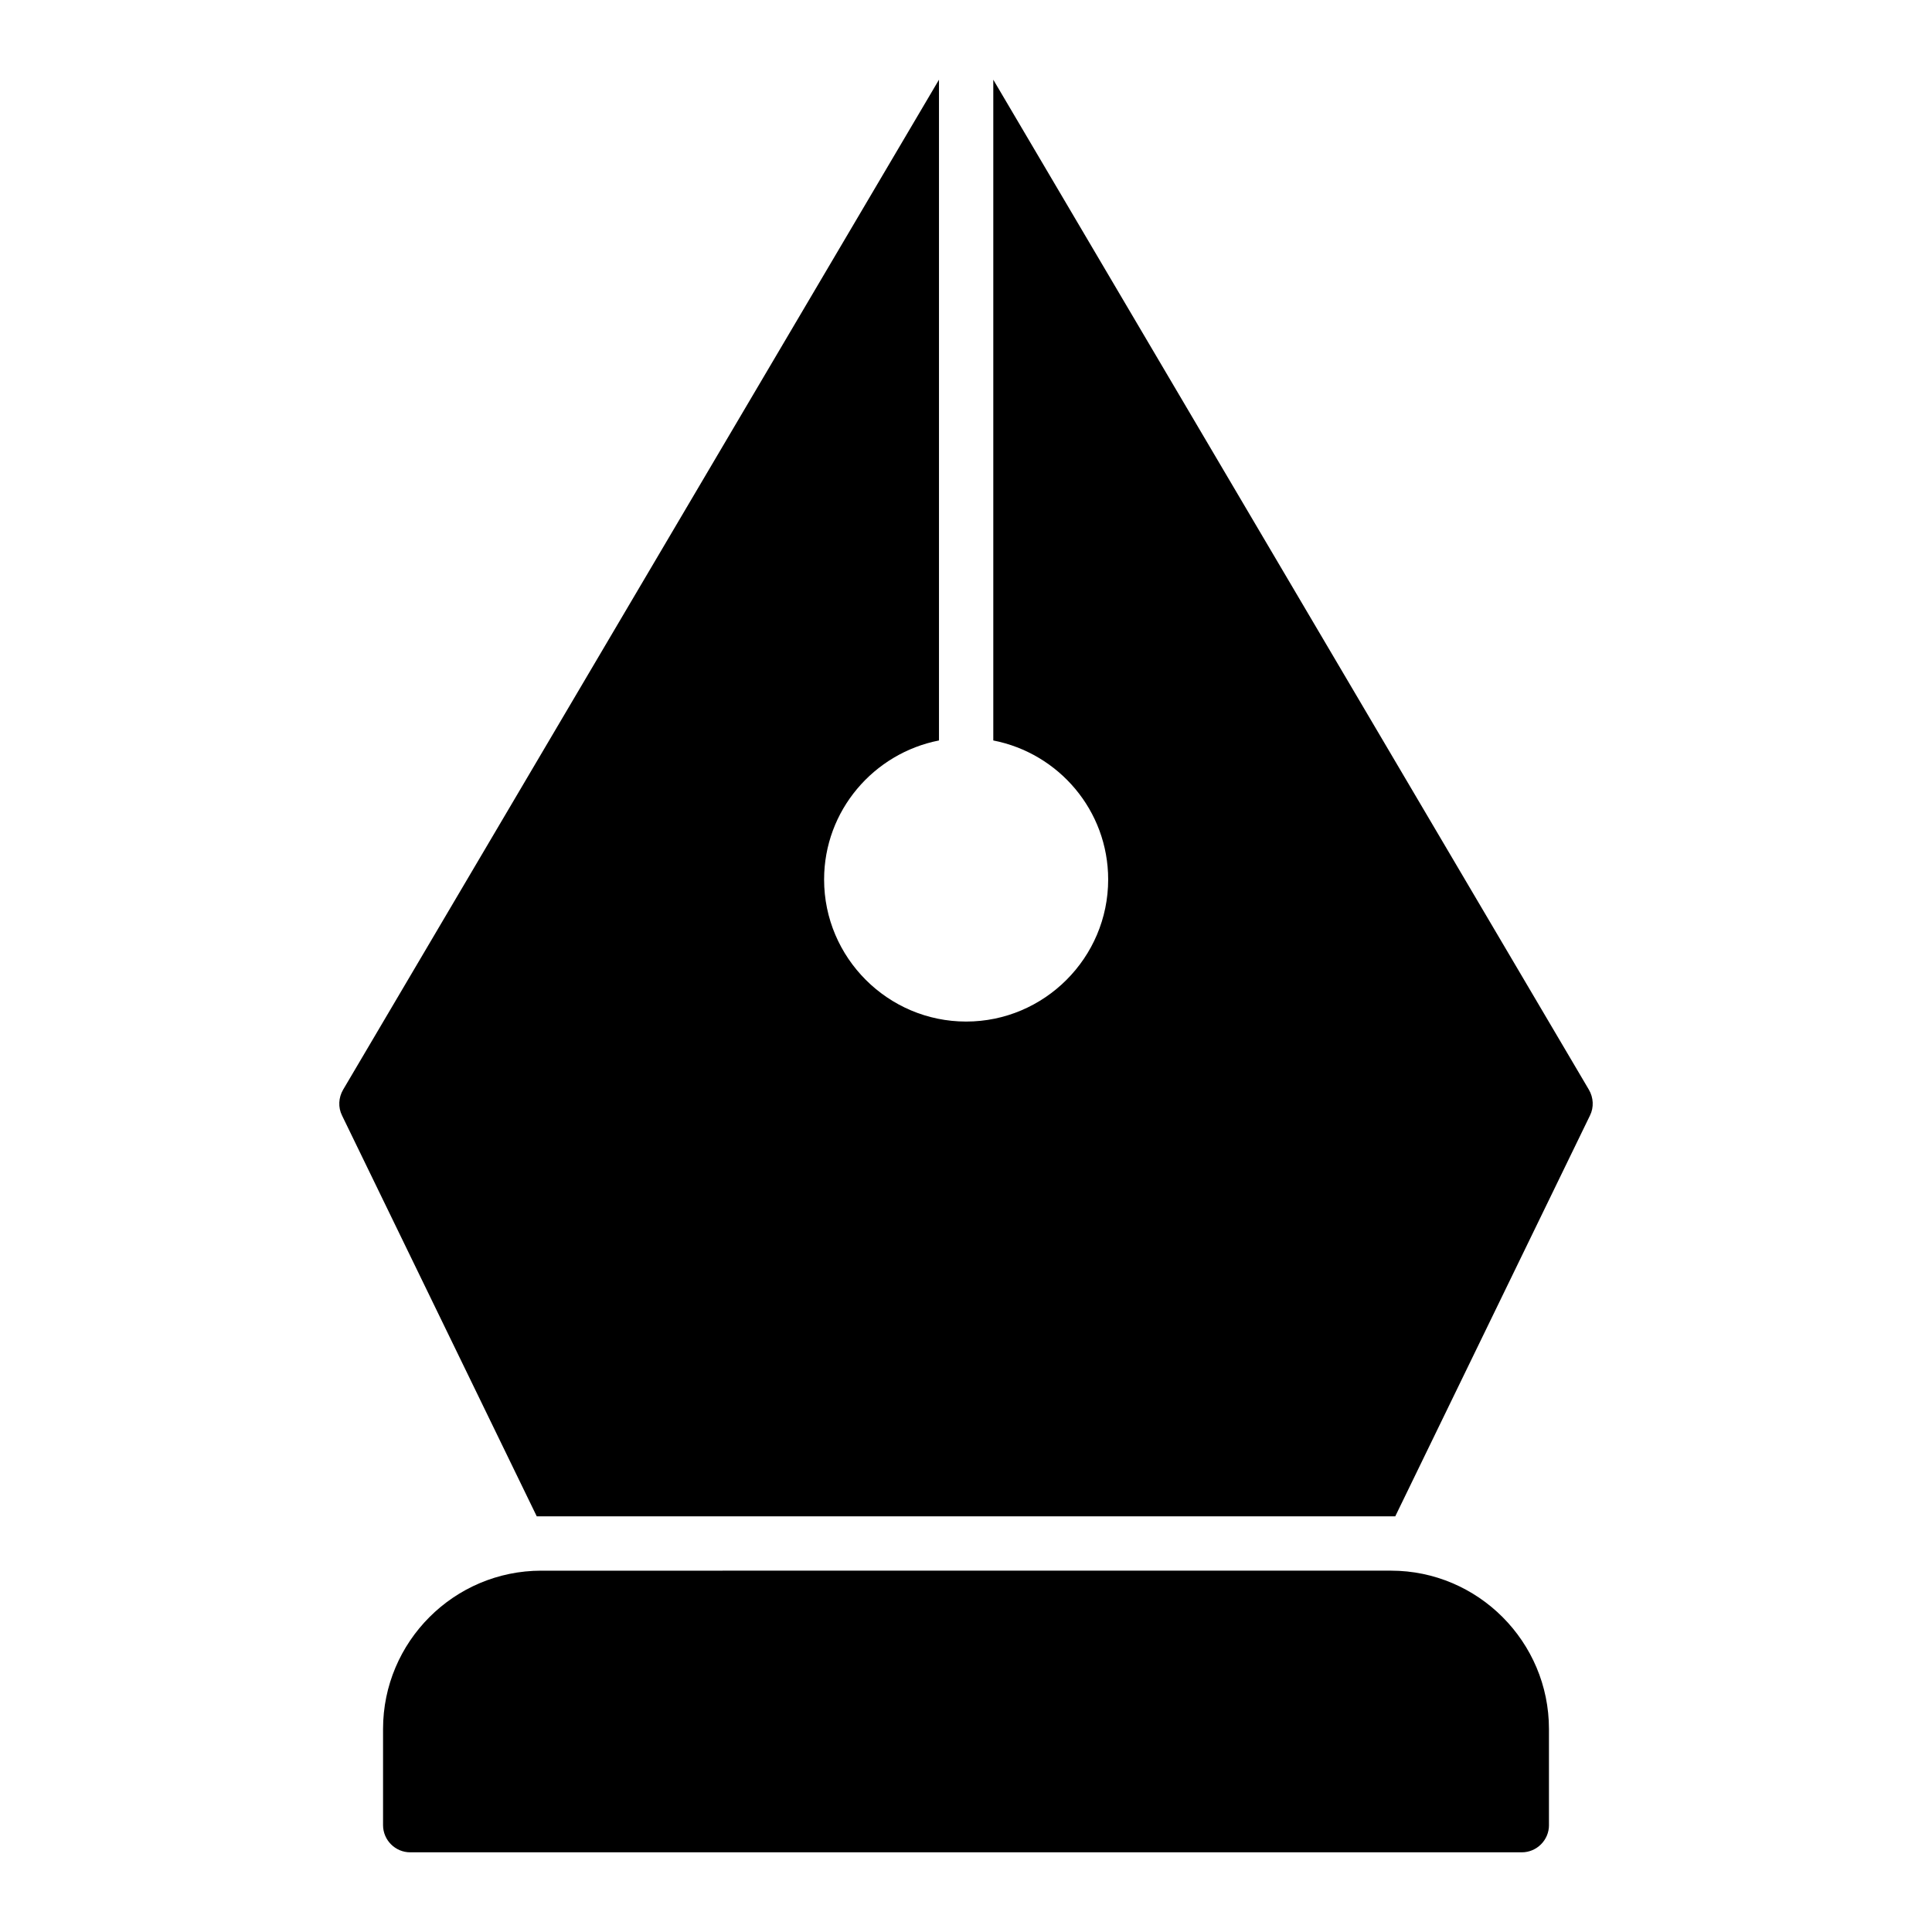
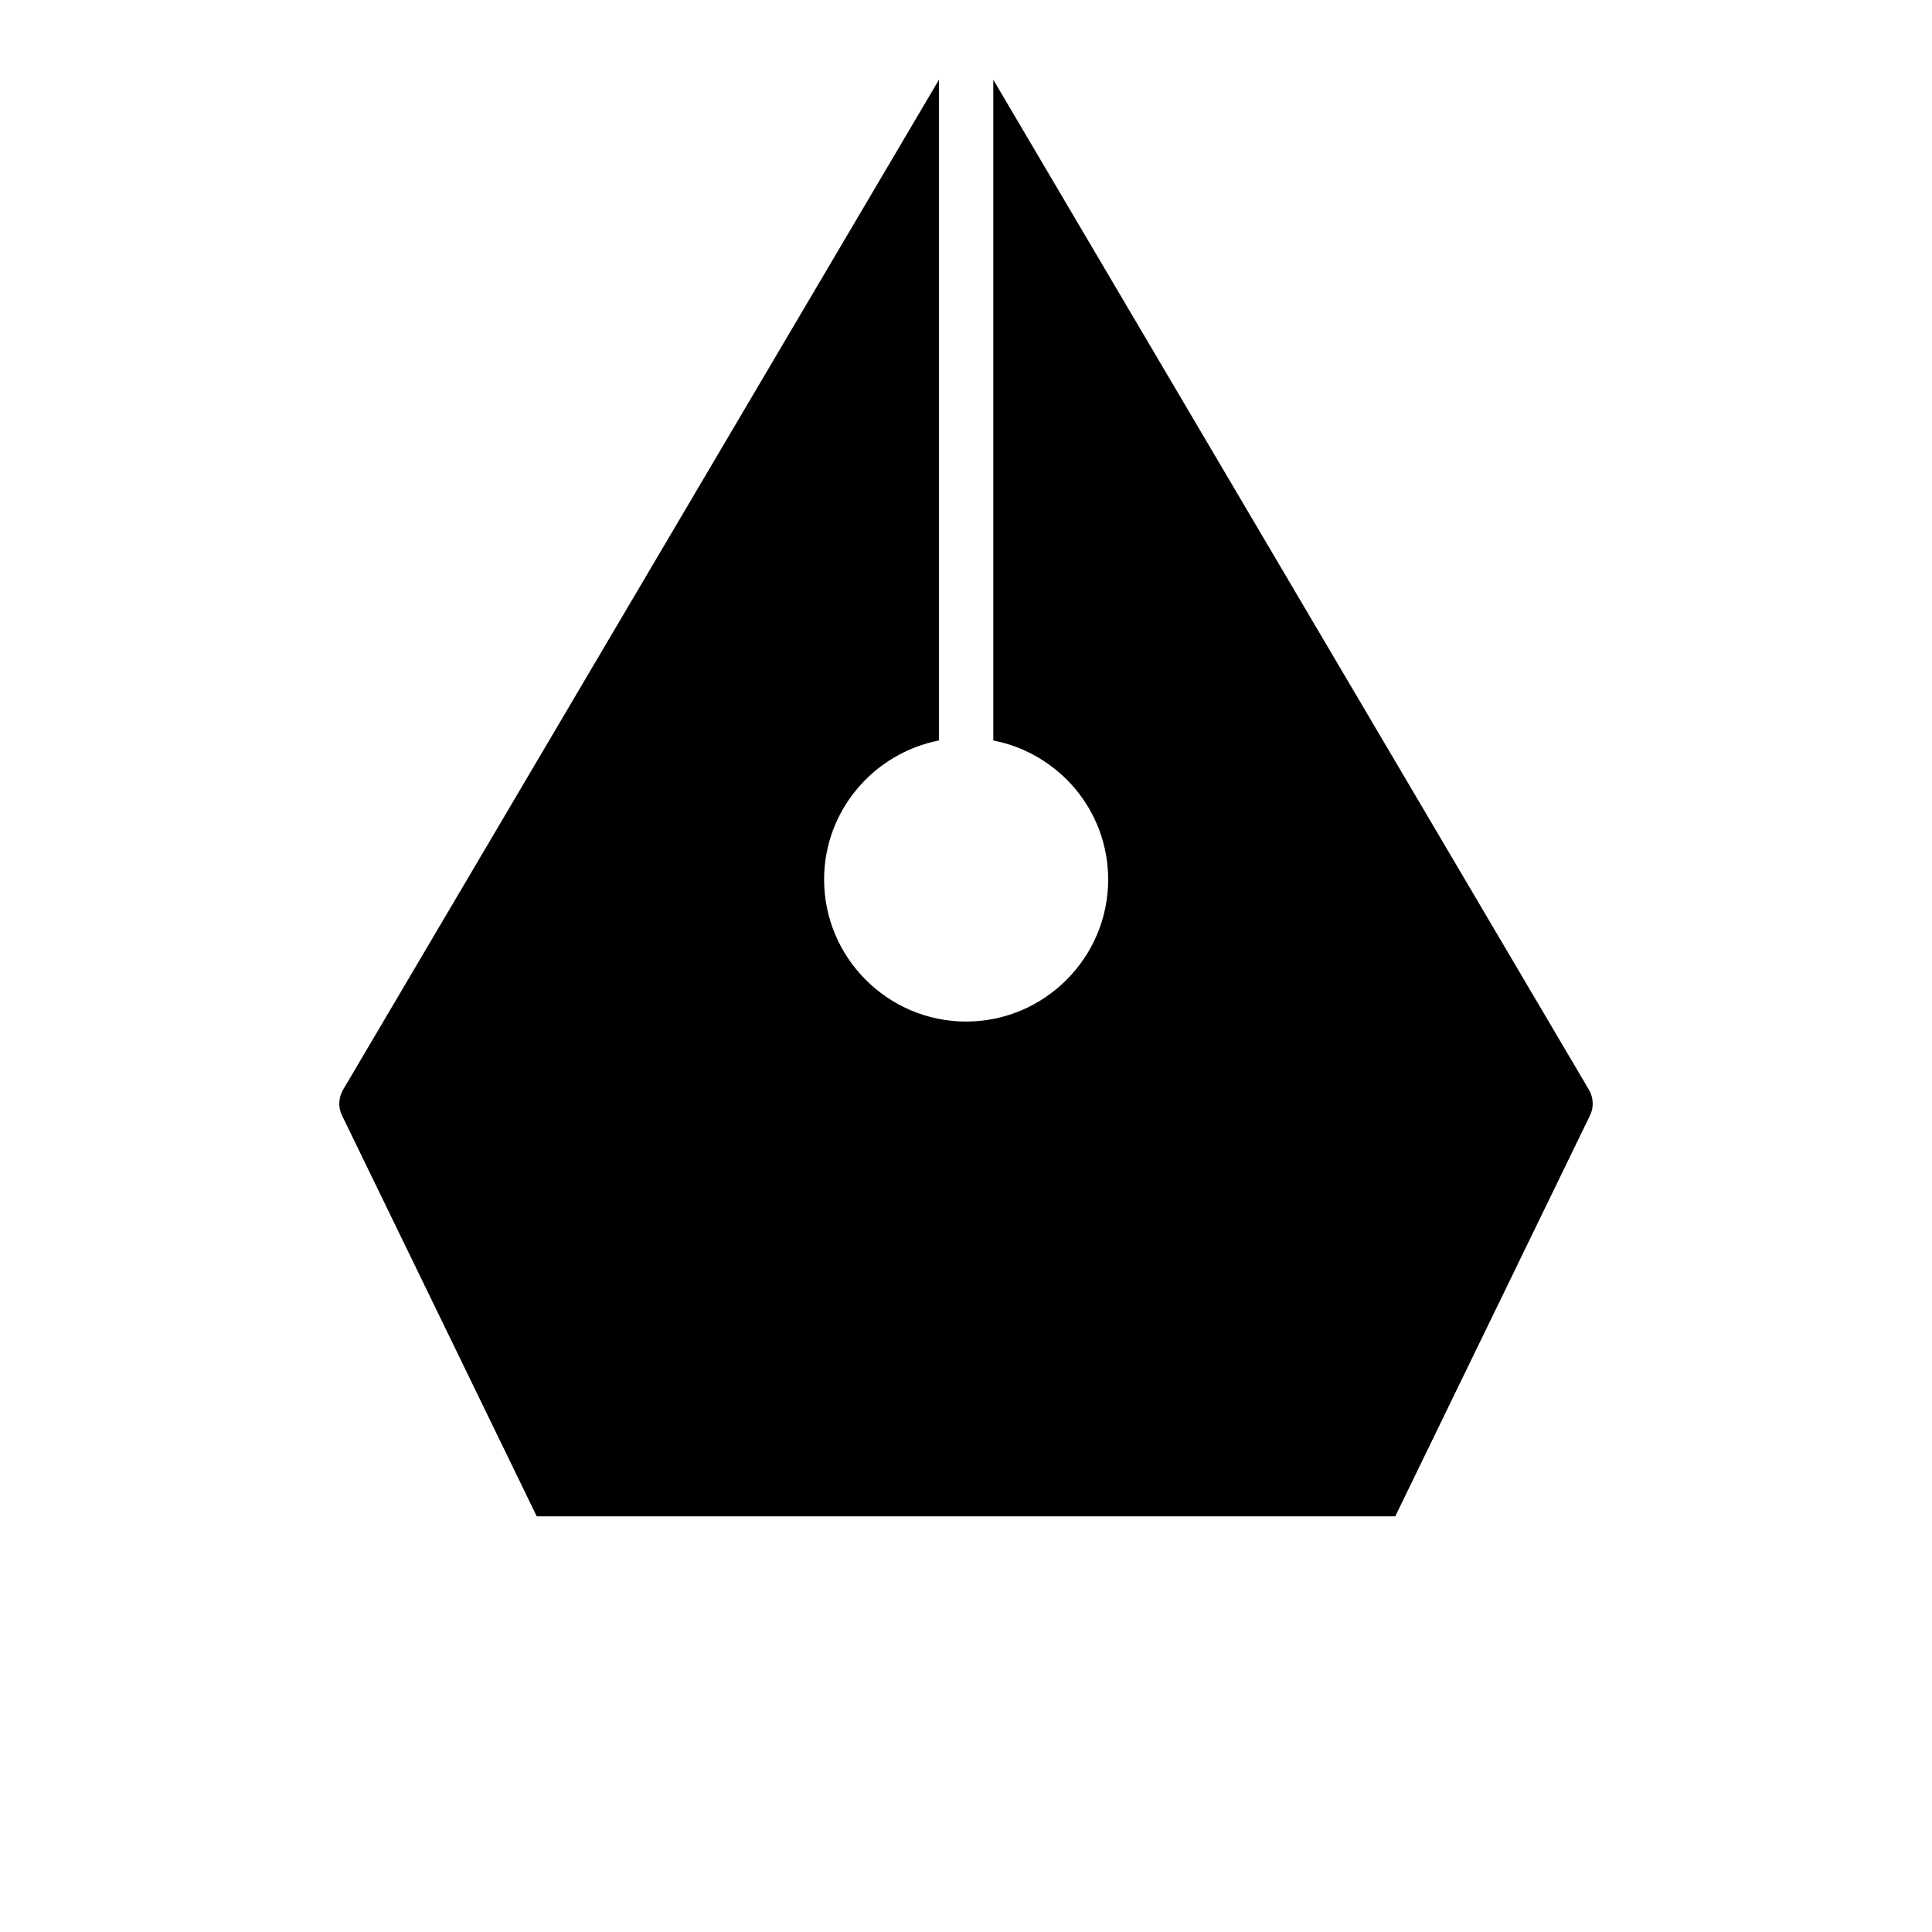
<svg xmlns="http://www.w3.org/2000/svg" fill="#000000" width="800px" height="800px" version="1.1" viewBox="144 144 512 512">
  <g>
-     <path d="m554.49 627.68v-25.48c0-23.102-18.785-41.961-41.887-41.961l-225.13 0.004c-23.176 0-41.961 18.855-41.961 41.961v25.48c0 3.957 3.238 7.199 7.199 7.199h294.59c3.957-0.004 7.195-3.242 7.195-7.203z" />
    <path d="m392.84 340.23v-175.11l-157.91 267.66c-1.223 2.086-1.367 4.68-0.289 6.836l51.605 106.23h227.51l51.605-106.23c1.078-2.16 0.934-4.75-0.289-6.836l-157.84-267.66v175.11c17.344 3.383 30.445 18.57 30.445 36.852 0 20.727-16.914 37.641-37.641 37.641-20.727 0-37.641-16.914-37.641-37.641 0-18.285 13.168-33.469 30.441-36.852z" />
  </g>
</svg>